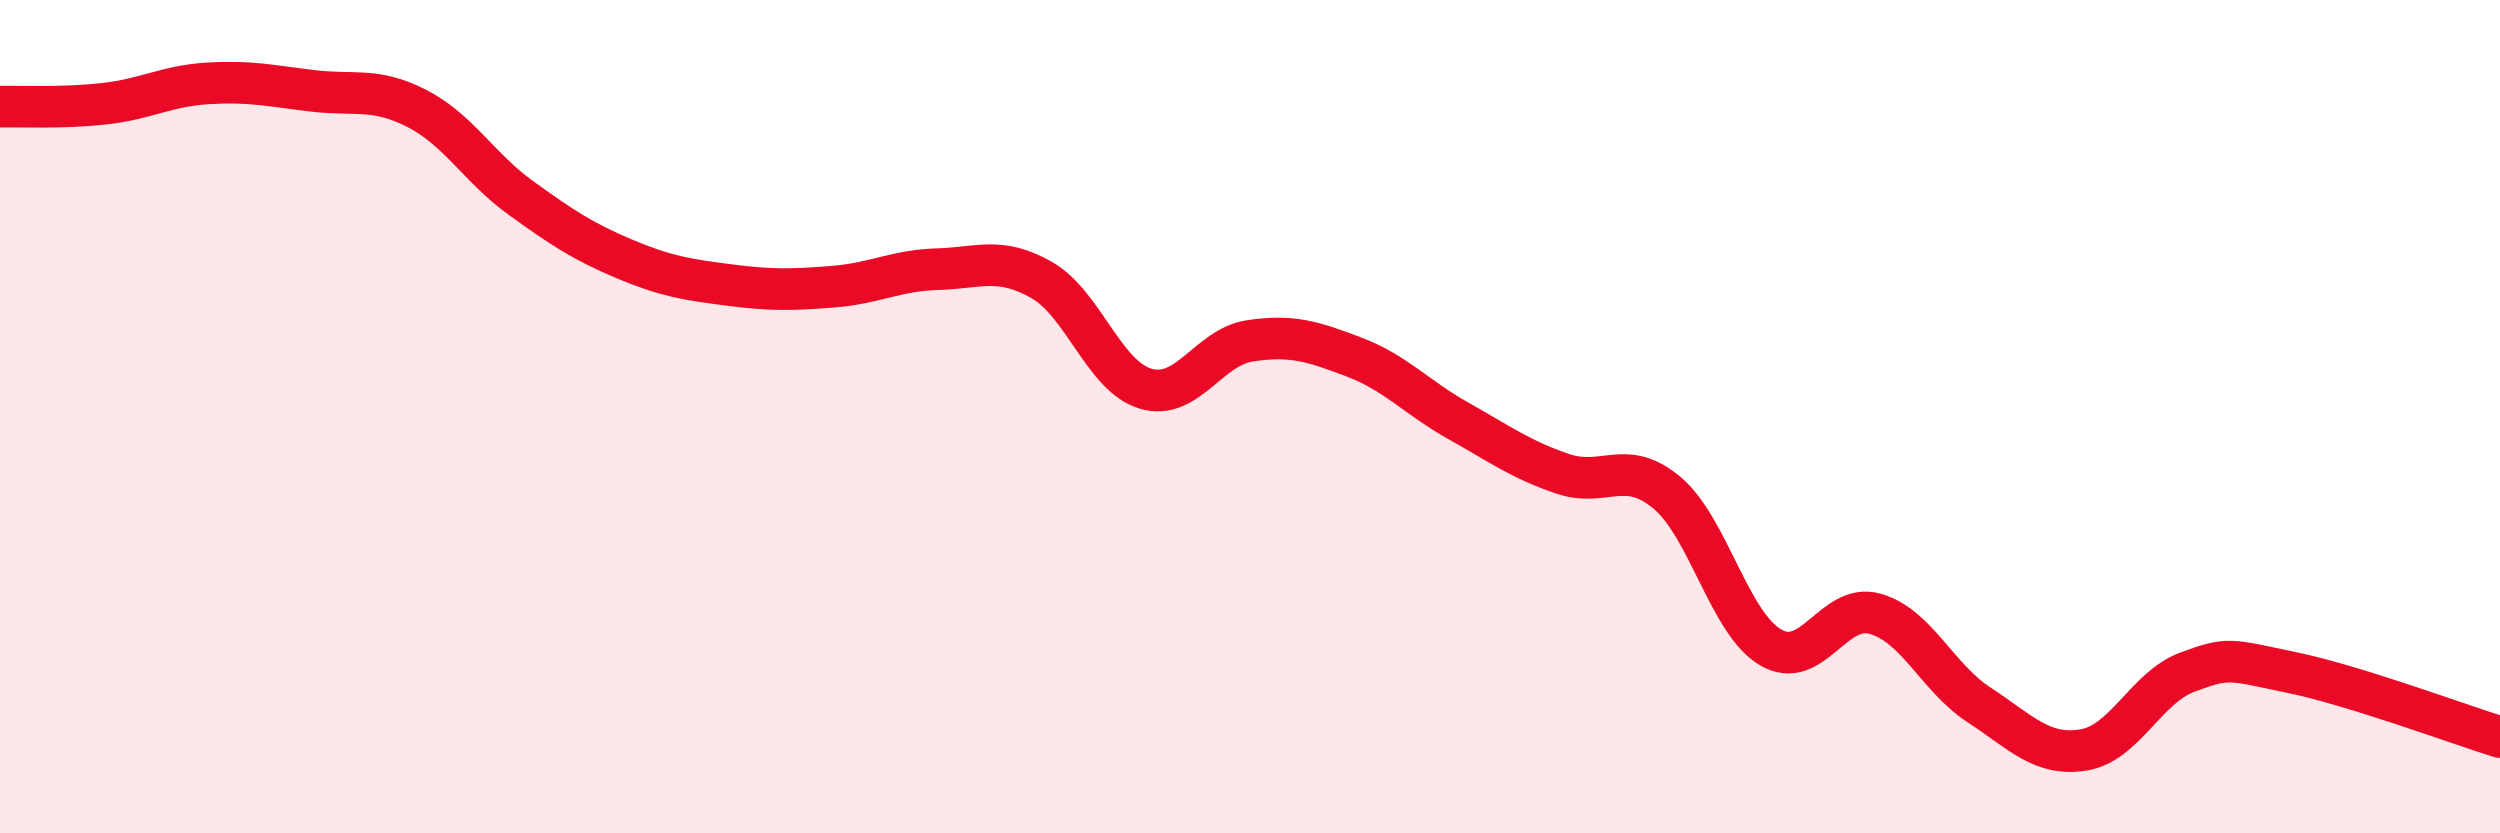
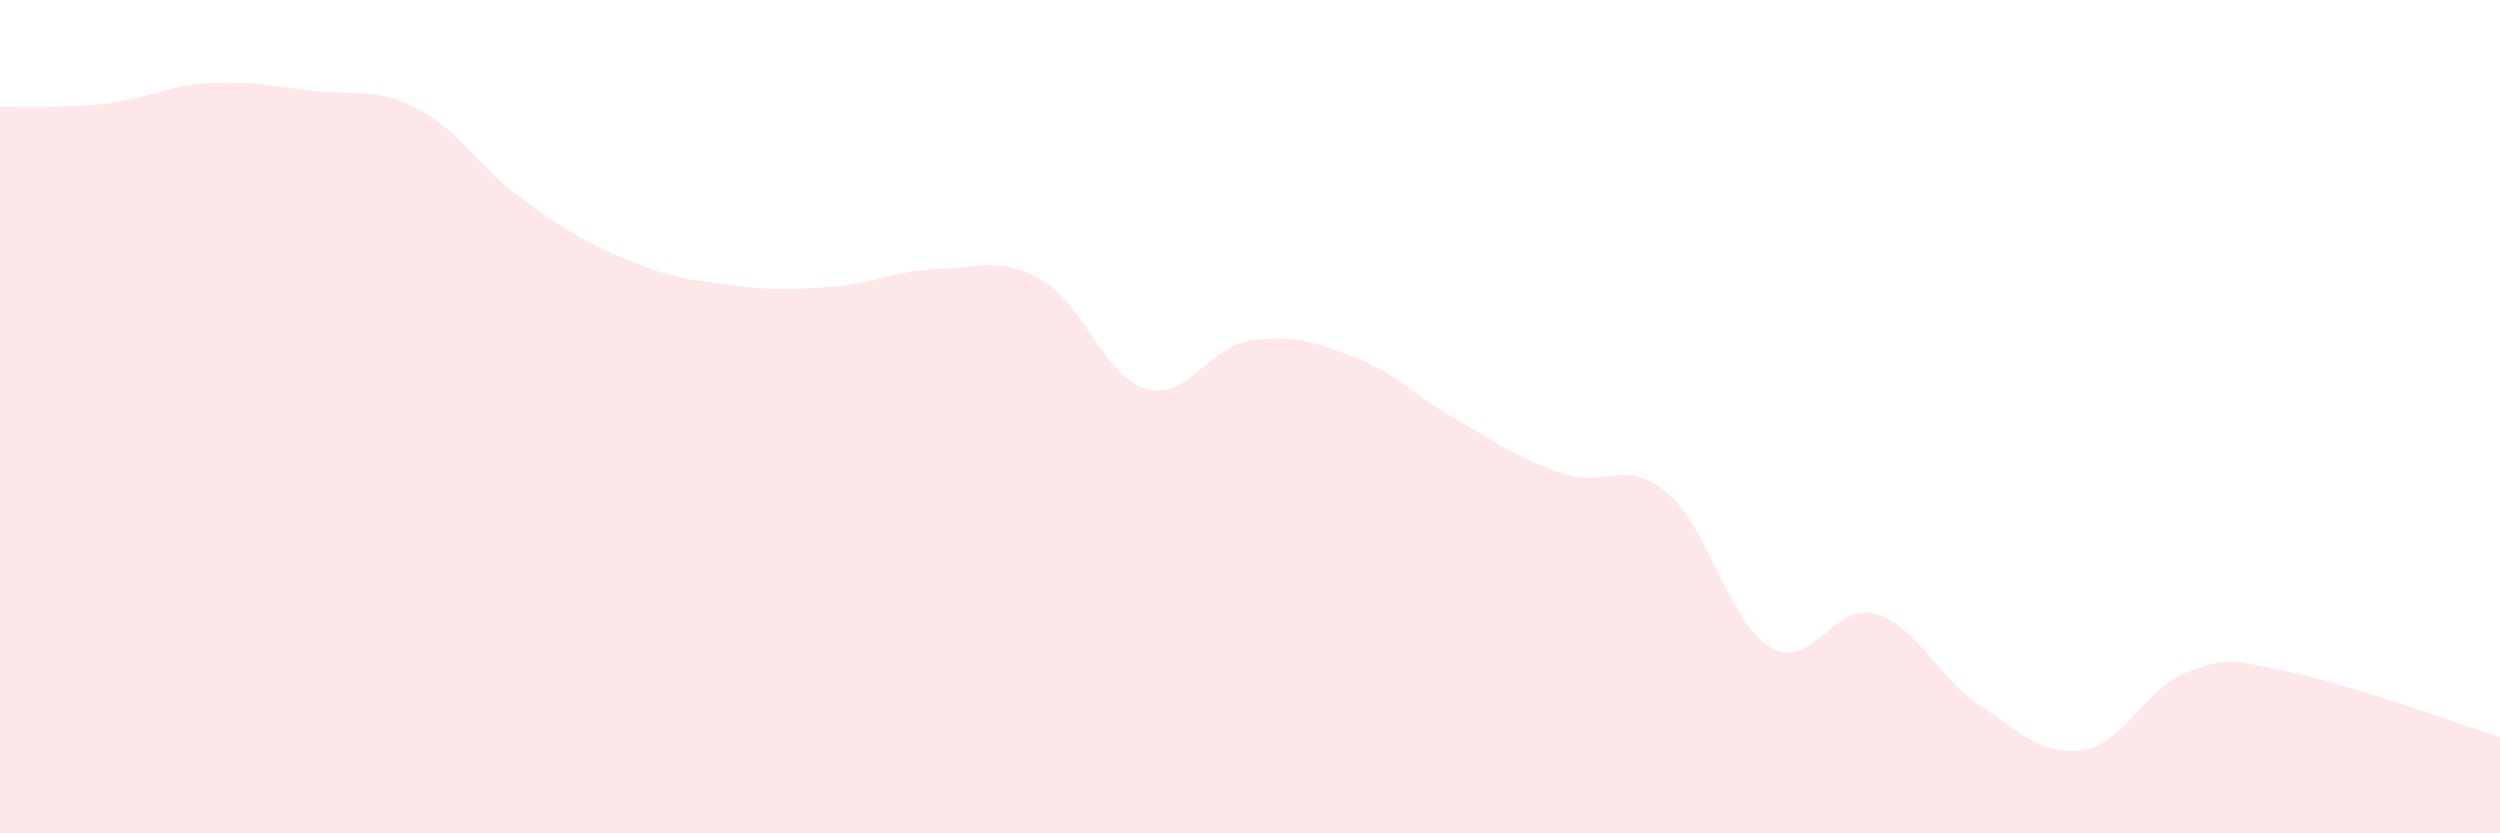
<svg xmlns="http://www.w3.org/2000/svg" width="60" height="20" viewBox="0 0 60 20">
  <path d="M 0,2.56 C 0.5,2.55 1.5,2.6 2.5,2.49 C 3.5,2.38 4,2.06 5,2 C 6,1.94 6.5,2.06 7.5,2.18 C 8.5,2.3 9,2.09 10,2.6 C 11,3.11 11.5,4.03 12.5,4.75 C 13.5,5.47 14,5.8 15,6.22 C 16,6.64 16.5,6.71 17.5,6.84 C 18.5,6.97 19,6.96 20,6.88 C 21,6.8 21.5,6.49 22.5,6.46 C 23.5,6.43 24,6.15 25,6.72 C 26,7.29 26.5,9.04 27.5,9.33 C 28.5,9.62 29,8.33 30,8.18 C 31,8.03 31.5,8.19 32.5,8.57 C 33.5,8.95 34,9.54 35,10.1 C 36,10.66 36.5,11.03 37.5,11.37 C 38.5,11.71 39,10.99 40,11.82 C 41,12.65 41.5,14.96 42.5,15.54 C 43.5,16.12 44,14.45 45,14.73 C 46,15.01 46.5,16.27 47.5,16.92 C 48.5,17.57 49,18.16 50,18 C 51,17.84 51.5,16.5 52.5,16.13 C 53.5,15.76 53.5,15.83 55,16.14 C 56.5,16.45 59,17.38 60,17.69L60 20L0 20Z" fill="#EB0A25" opacity="0.1" stroke-linecap="round" stroke-linejoin="round" />
-   <path d="M 0,2.56 C 0.5,2.55 1.5,2.6 2.5,2.49 C 3.5,2.38 4,2.06 5,2 C 6,1.94 6.5,2.06 7.5,2.18 C 8.5,2.3 9,2.09 10,2.6 C 11,3.11 11.5,4.03 12.5,4.75 C 13.5,5.47 14,5.8 15,6.22 C 16,6.64 16.5,6.71 17.5,6.84 C 18.5,6.97 19,6.96 20,6.88 C 21,6.8 21.5,6.49 22.5,6.46 C 23.5,6.43 24,6.15 25,6.72 C 26,7.29 26.5,9.04 27.5,9.33 C 28.5,9.62 29,8.33 30,8.18 C 31,8.03 31.5,8.19 32.5,8.57 C 33.5,8.95 34,9.54 35,10.1 C 36,10.66 36.5,11.03 37.5,11.37 C 38.5,11.71 39,10.99 40,11.82 C 41,12.65 41.5,14.96 42.5,15.54 C 43.5,16.12 44,14.45 45,14.73 C 46,15.01 46.5,16.27 47.5,16.92 C 48.5,17.57 49,18.16 50,18 C 51,17.84 51.5,16.5 52.5,16.13 C 53.5,15.76 53.5,15.83 55,16.14 C 56.5,16.45 59,17.38 60,17.69" stroke="#EB0A25" stroke-width="1" fill="none" stroke-linecap="round" stroke-linejoin="round" />
</svg>